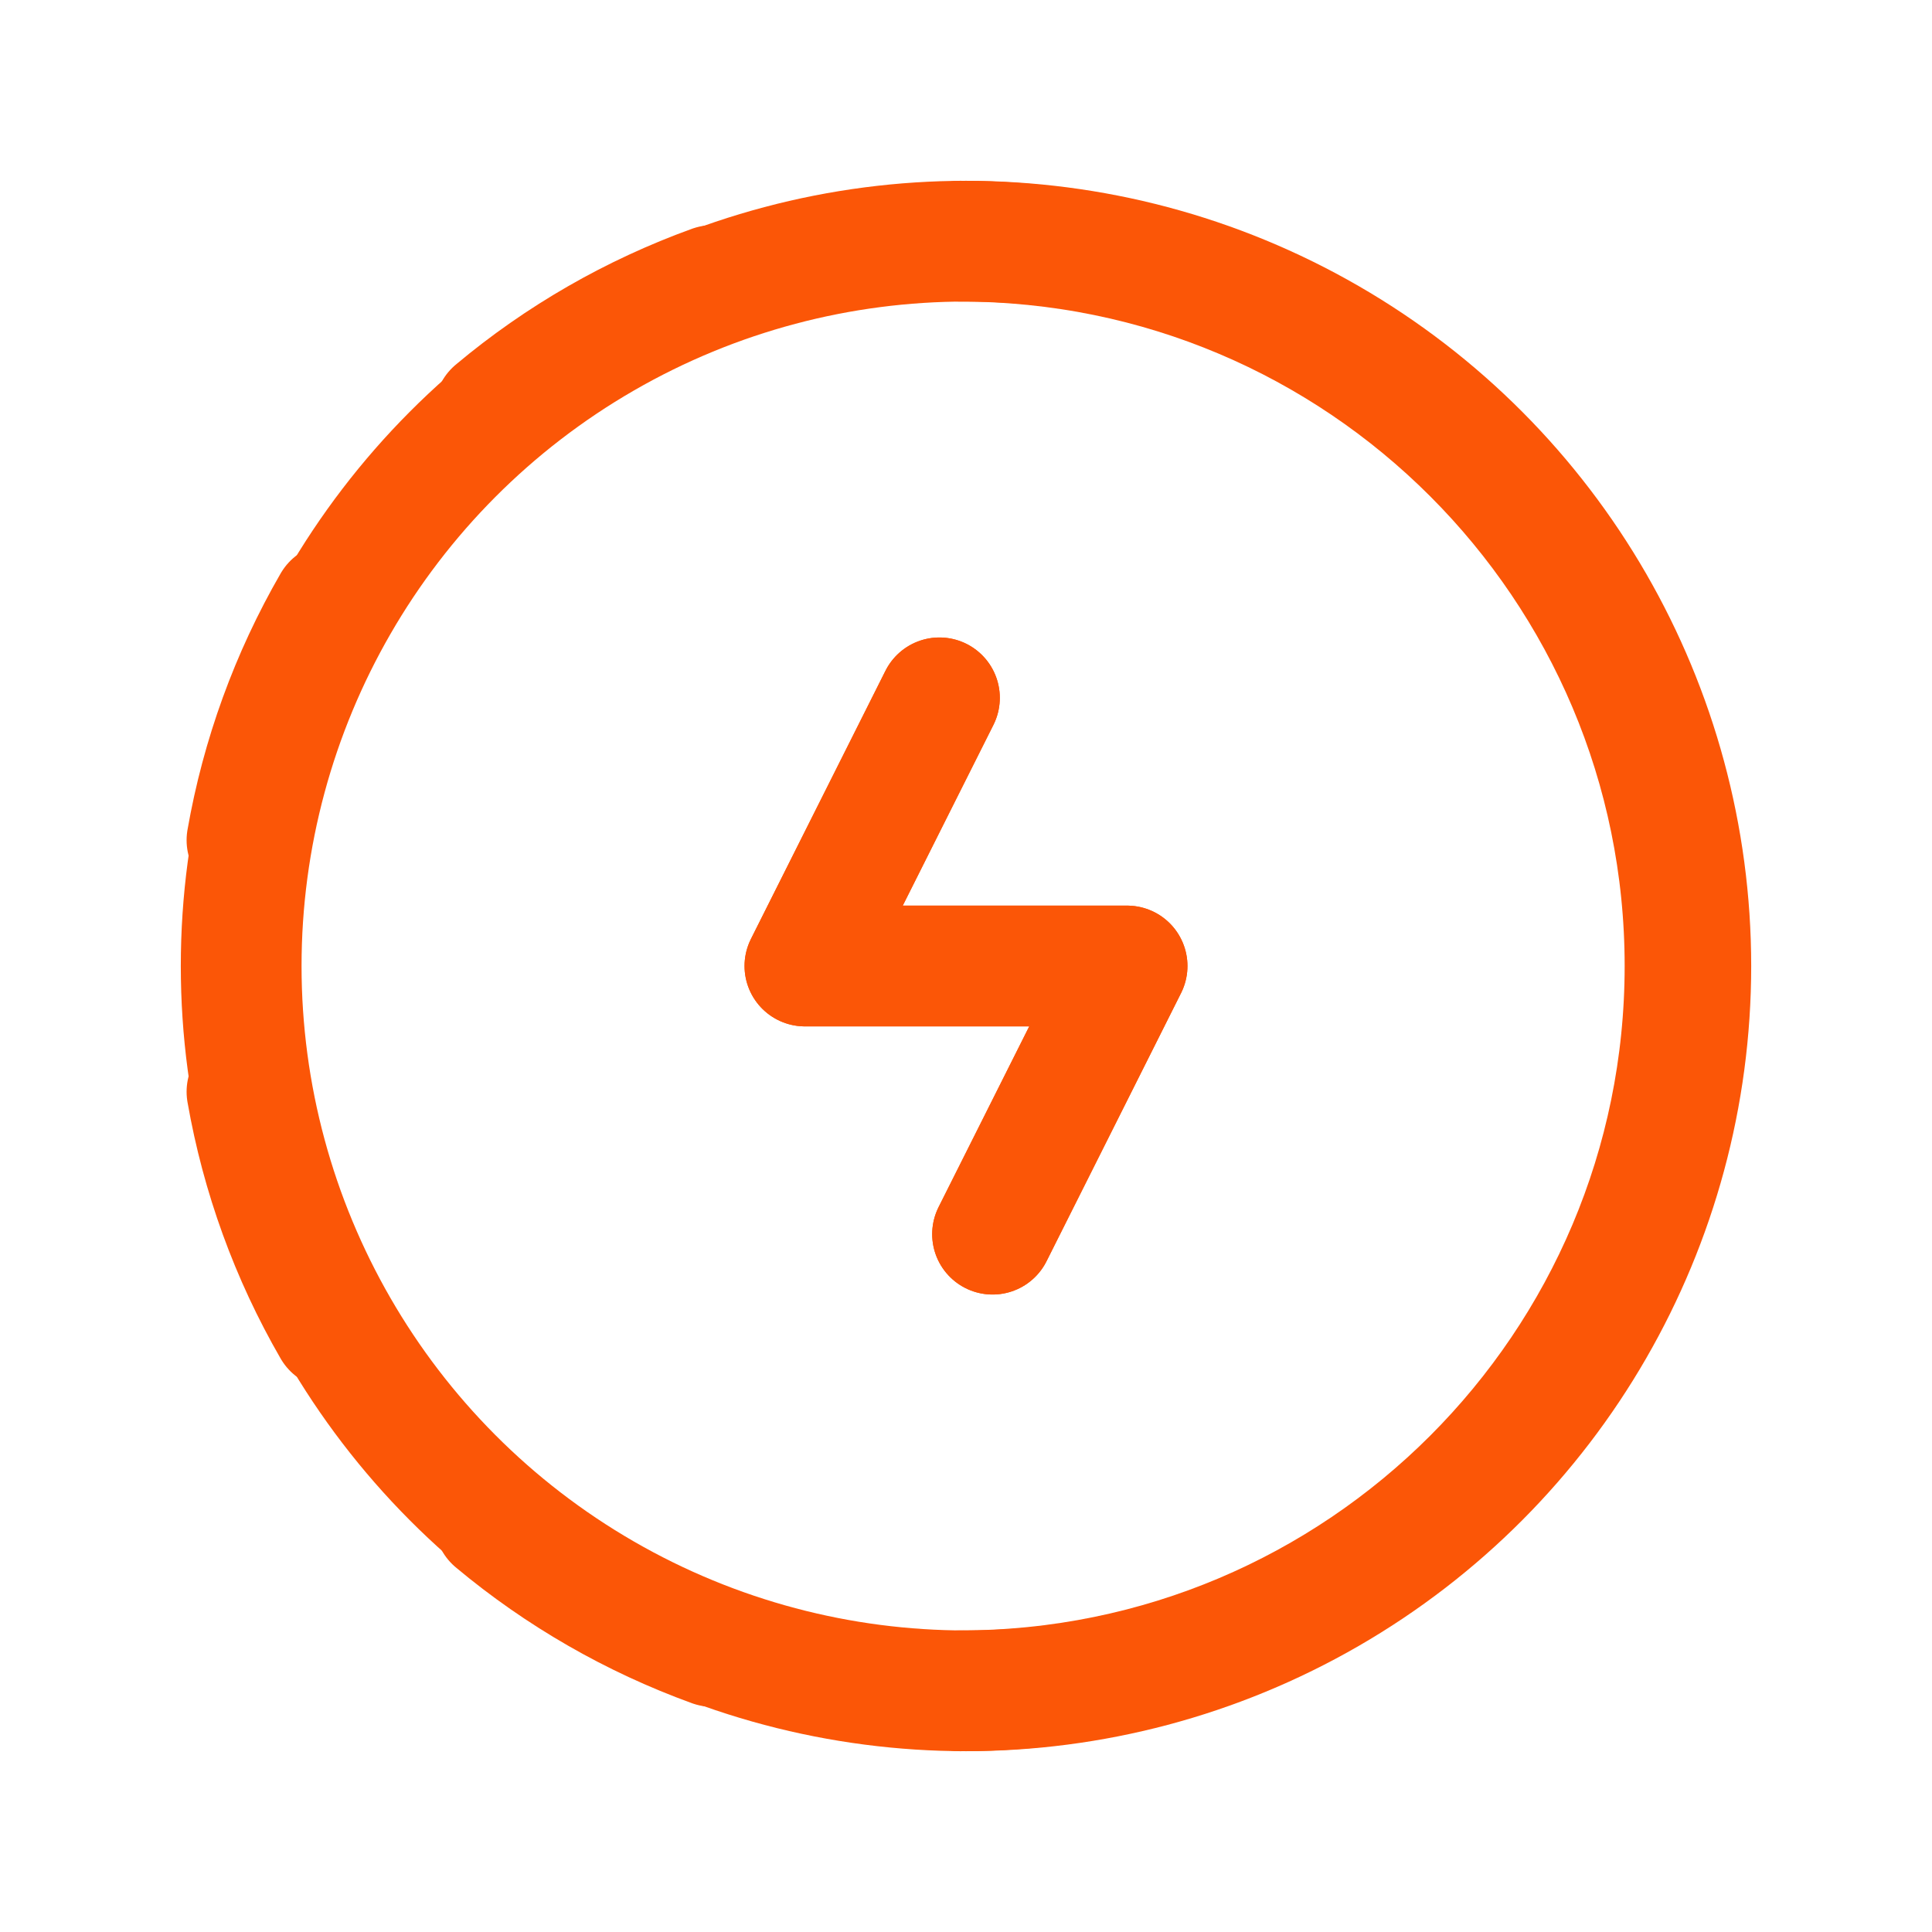
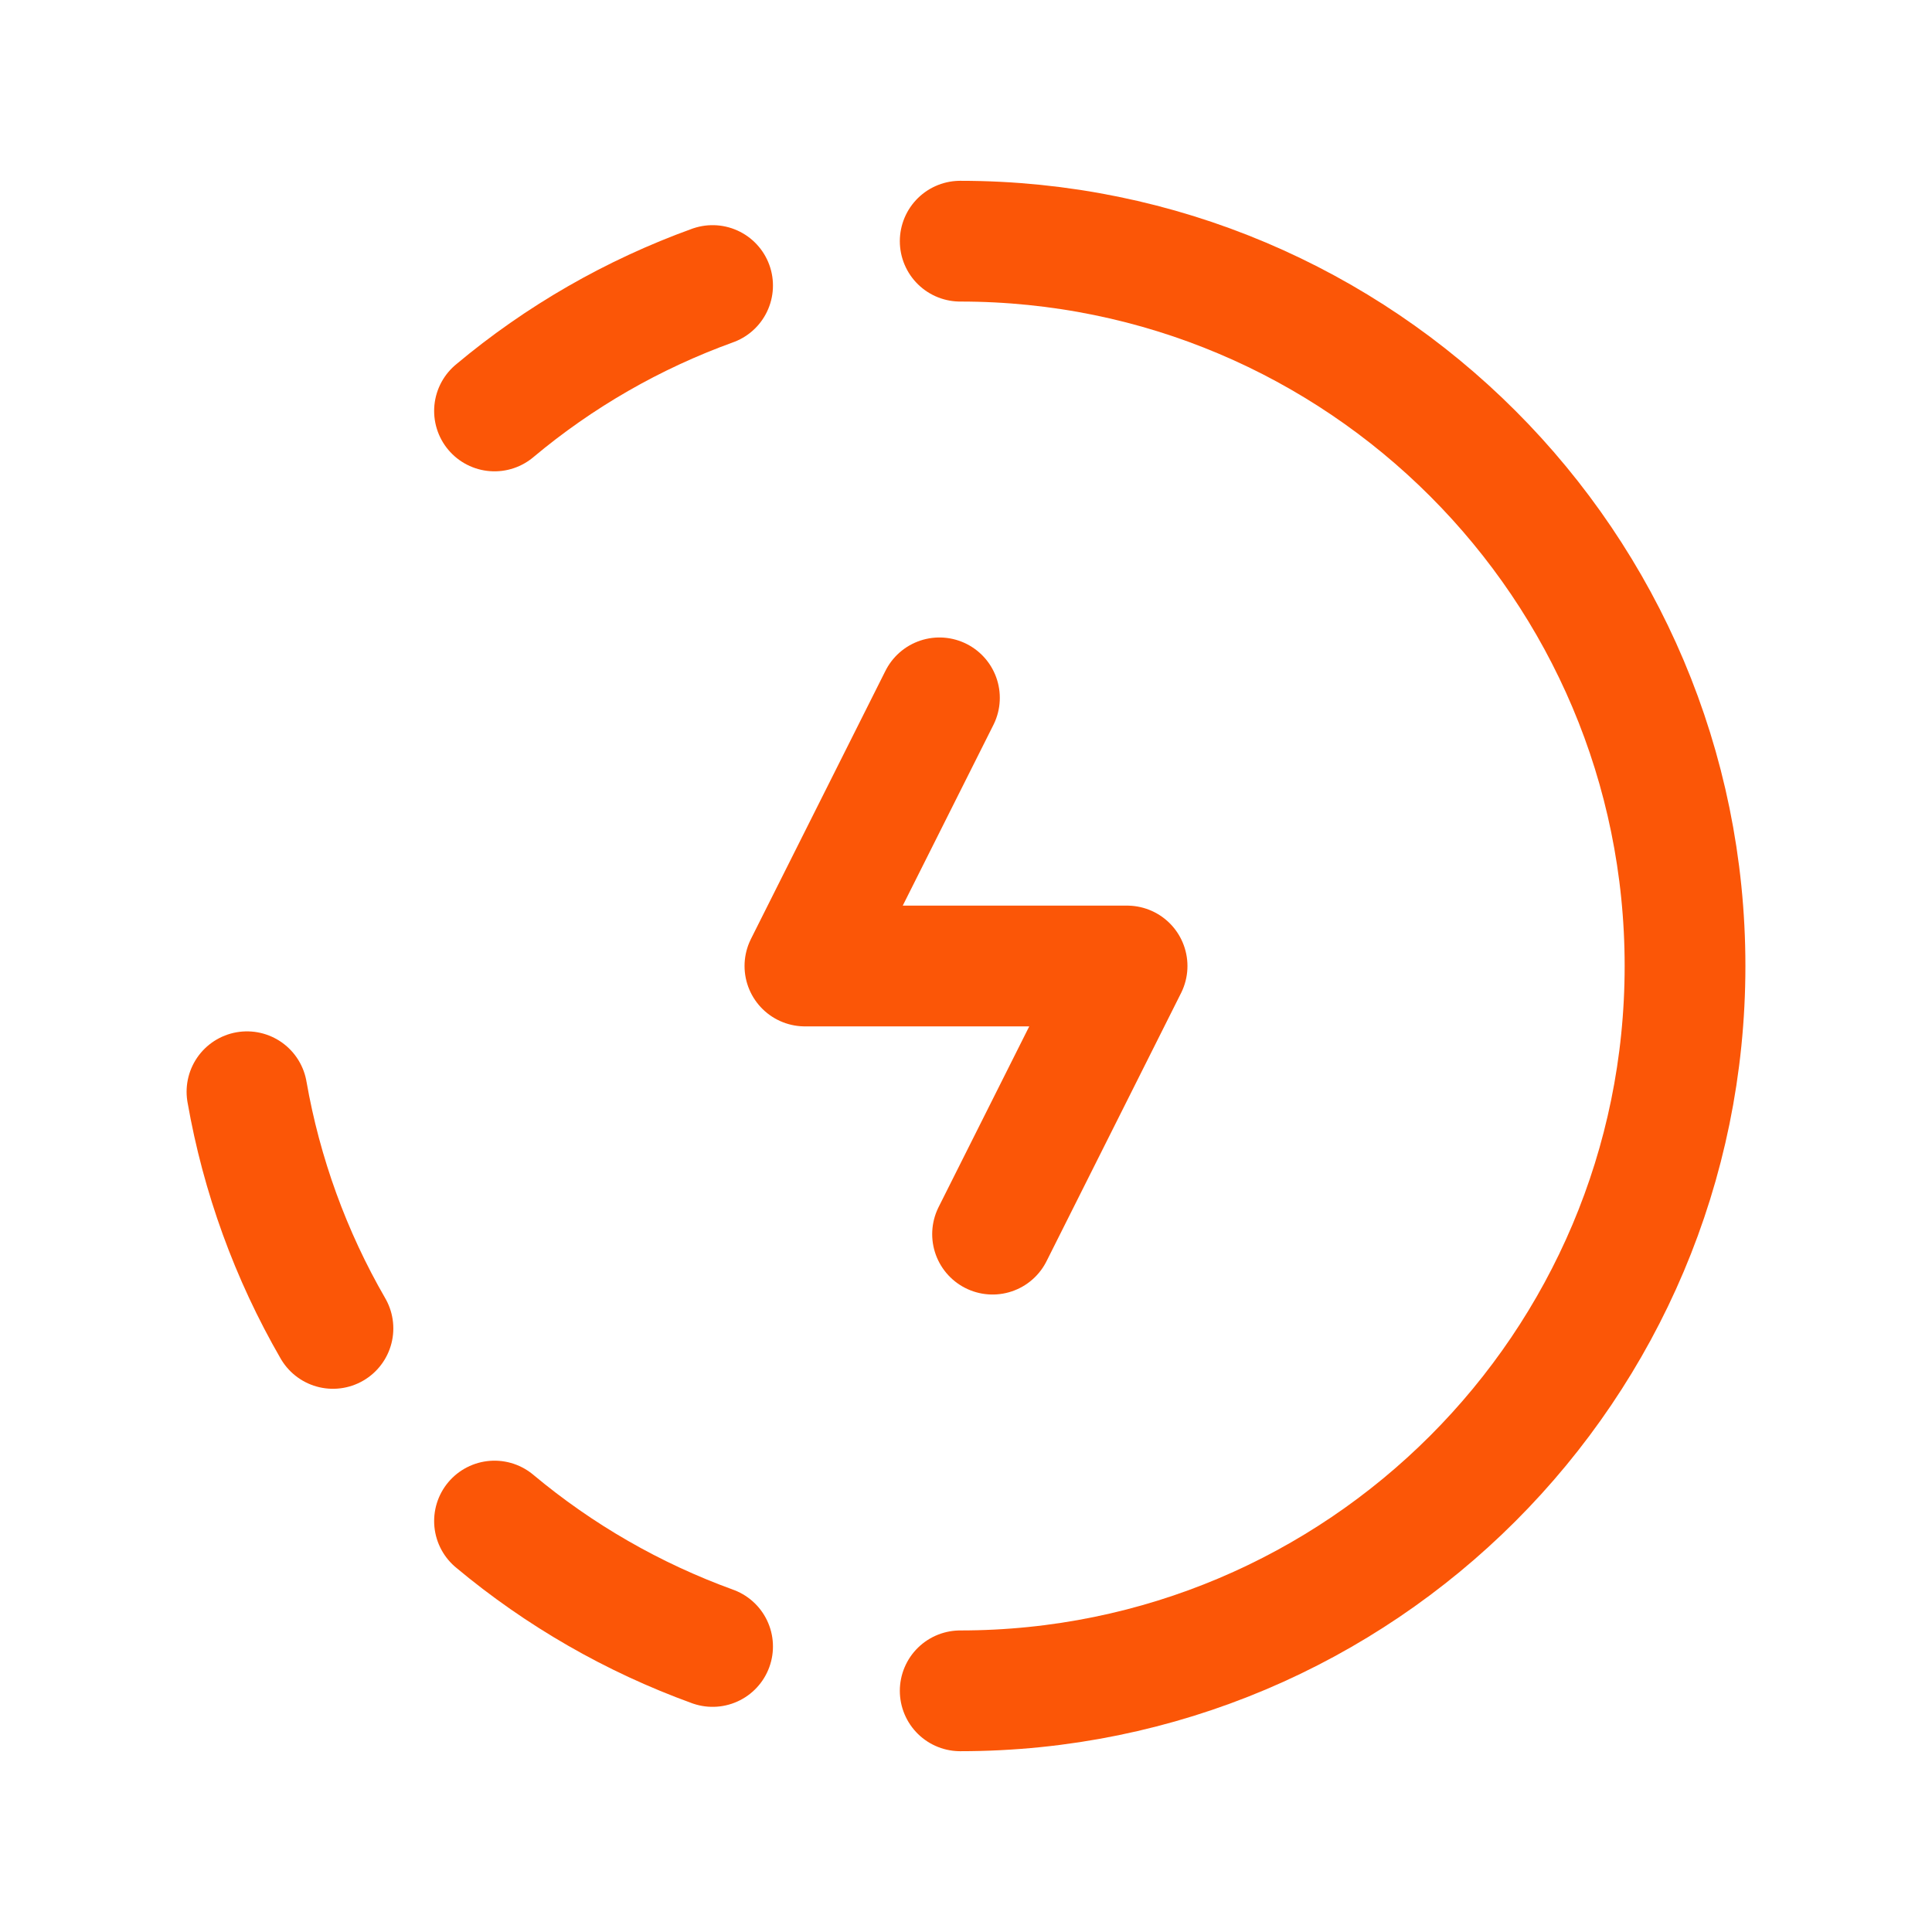
<svg xmlns="http://www.w3.org/2000/svg" width="24" height="24" viewBox="0 0 24 24" fill="none">
  <path d="M11.928 2.996C16.901 2.996 20.932 7.027 20.932 12C20.932 16.973 16.901 21.004 11.928 21.004" stroke="#FB5607" stroke-width="1.5" stroke-linecap="round" stroke-linejoin="round" />
  <path d="M8.852 20.453C7.865 20.095 6.948 19.568 6.143 18.895" stroke="#FB5607" stroke-width="1.5" stroke-linecap="round" stroke-linejoin="round" />
  <path d="M6.143 5.105C6.947 4.431 7.864 3.904 8.852 3.547" stroke="#FB5607" stroke-width="1.5" stroke-linecap="round" stroke-linejoin="round" />
-   <path d="M3.068 10.437C3.249 9.403 3.61 8.408 4.136 7.498" stroke="#FB5607" stroke-width="1.5" stroke-linecap="round" stroke-linejoin="round" />
  <path d="M3.068 13.562C3.249 14.597 3.61 15.592 4.136 16.502" stroke="#FB5607" stroke-width="1.5" stroke-linecap="round" stroke-linejoin="round" />
  <path d="M12.33 15.331L14.001 12H9.999L11.67 8.669" stroke="#FB5607" stroke-width="1.5" stroke-linecap="round" stroke-linejoin="round" />
-   <path d="M12.33 15.331L14.001 12H9.999L11.67 8.669" stroke="#FB5607" stroke-width="1.5" stroke-linecap="round" stroke-linejoin="round" />
-   <circle cx="12" cy="12" r="9.004" stroke="#FB5607" stroke-width="1.5" stroke-linecap="round" stroke-linejoin="round" />
</svg>